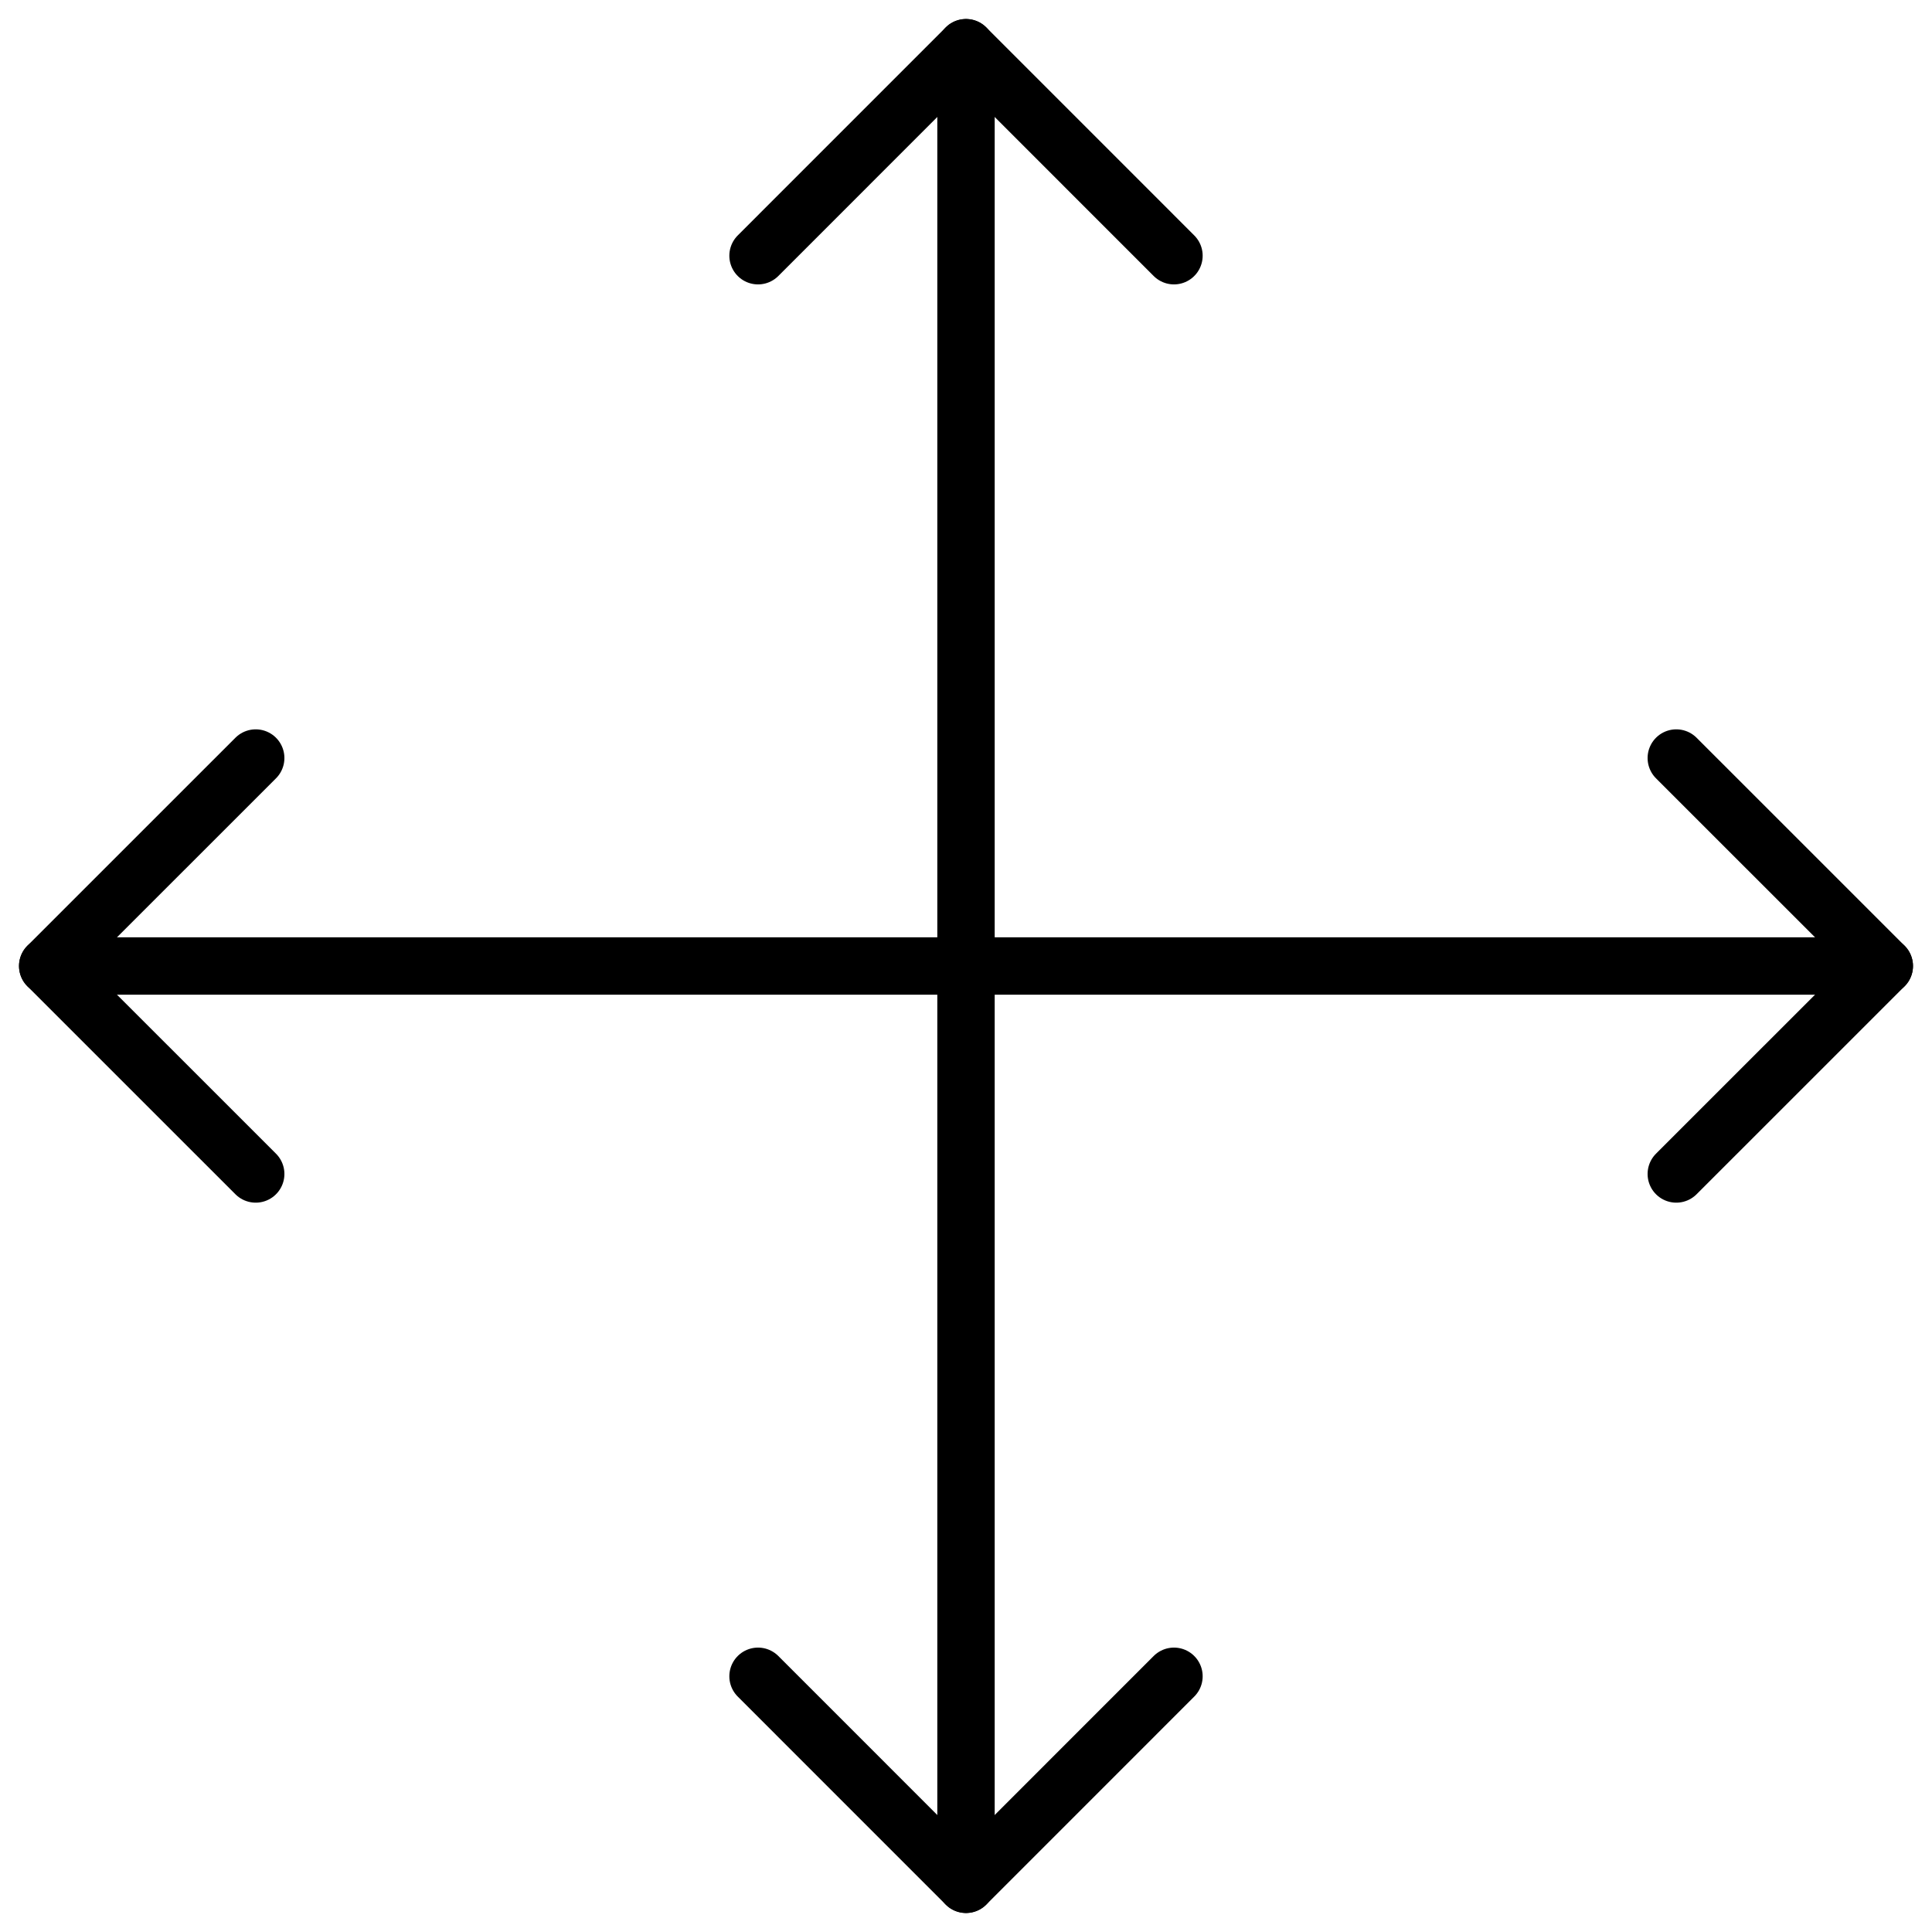
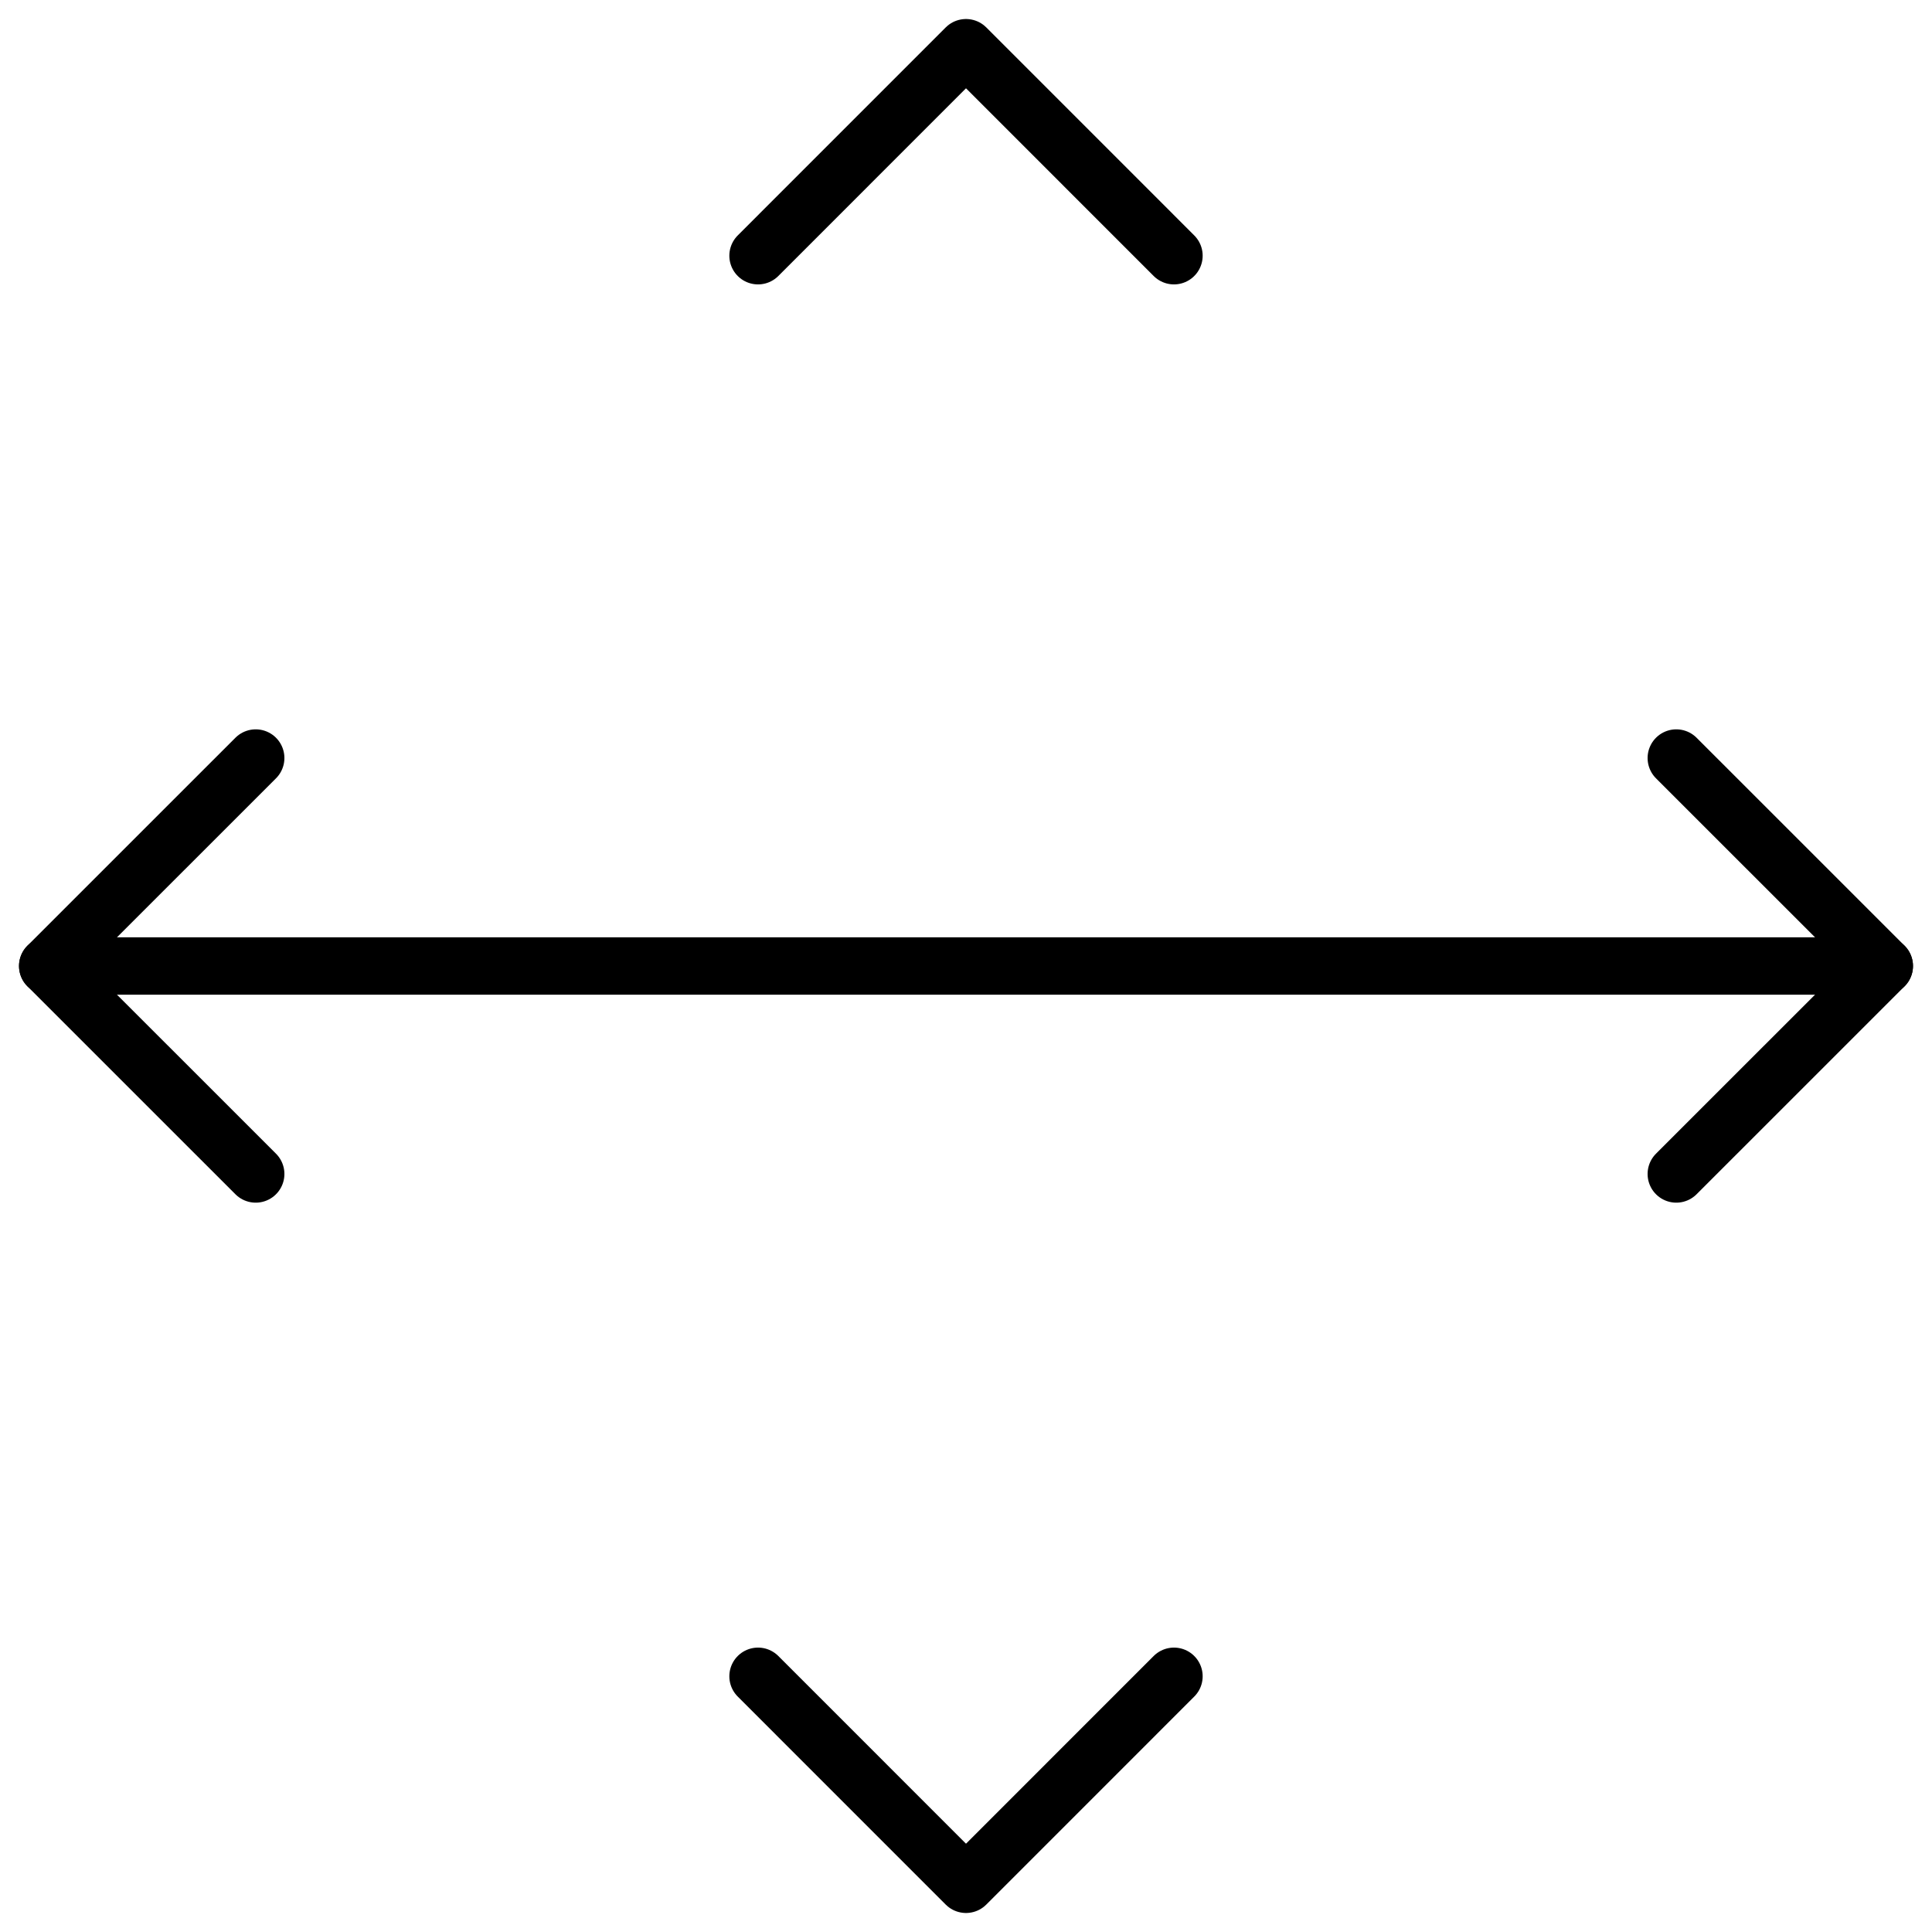
<svg xmlns="http://www.w3.org/2000/svg" id="Layer_1" data-name="Layer 1" viewBox="0 0 505 505">
  <defs>
    <style> .cls-1 { fill: none; stroke: #000; stroke-linecap: round; stroke-linejoin: round; stroke-width: 15px; } </style>
  </defs>
  <polyline class="cls-1" points="438.16 198.14 492.53 252.5 438.16 306.86" />
  <polyline class="cls-1" points="66.84 306.86 12.47 252.5 66.84 198.14" />
  <line class="cls-1" x1="12.47" y1="252.5" x2="492.53" y2="252.5" />
  <polyline class="cls-1" points="198.14 66.84 252.5 12.47 306.86 66.84" />
  <polyline class="cls-1" points="306.86 438.16 252.5 492.53 198.14 438.16" />
-   <line class="cls-1" x1="252.5" y1="492.53" x2="252.5" y2="12.47" />
</svg>